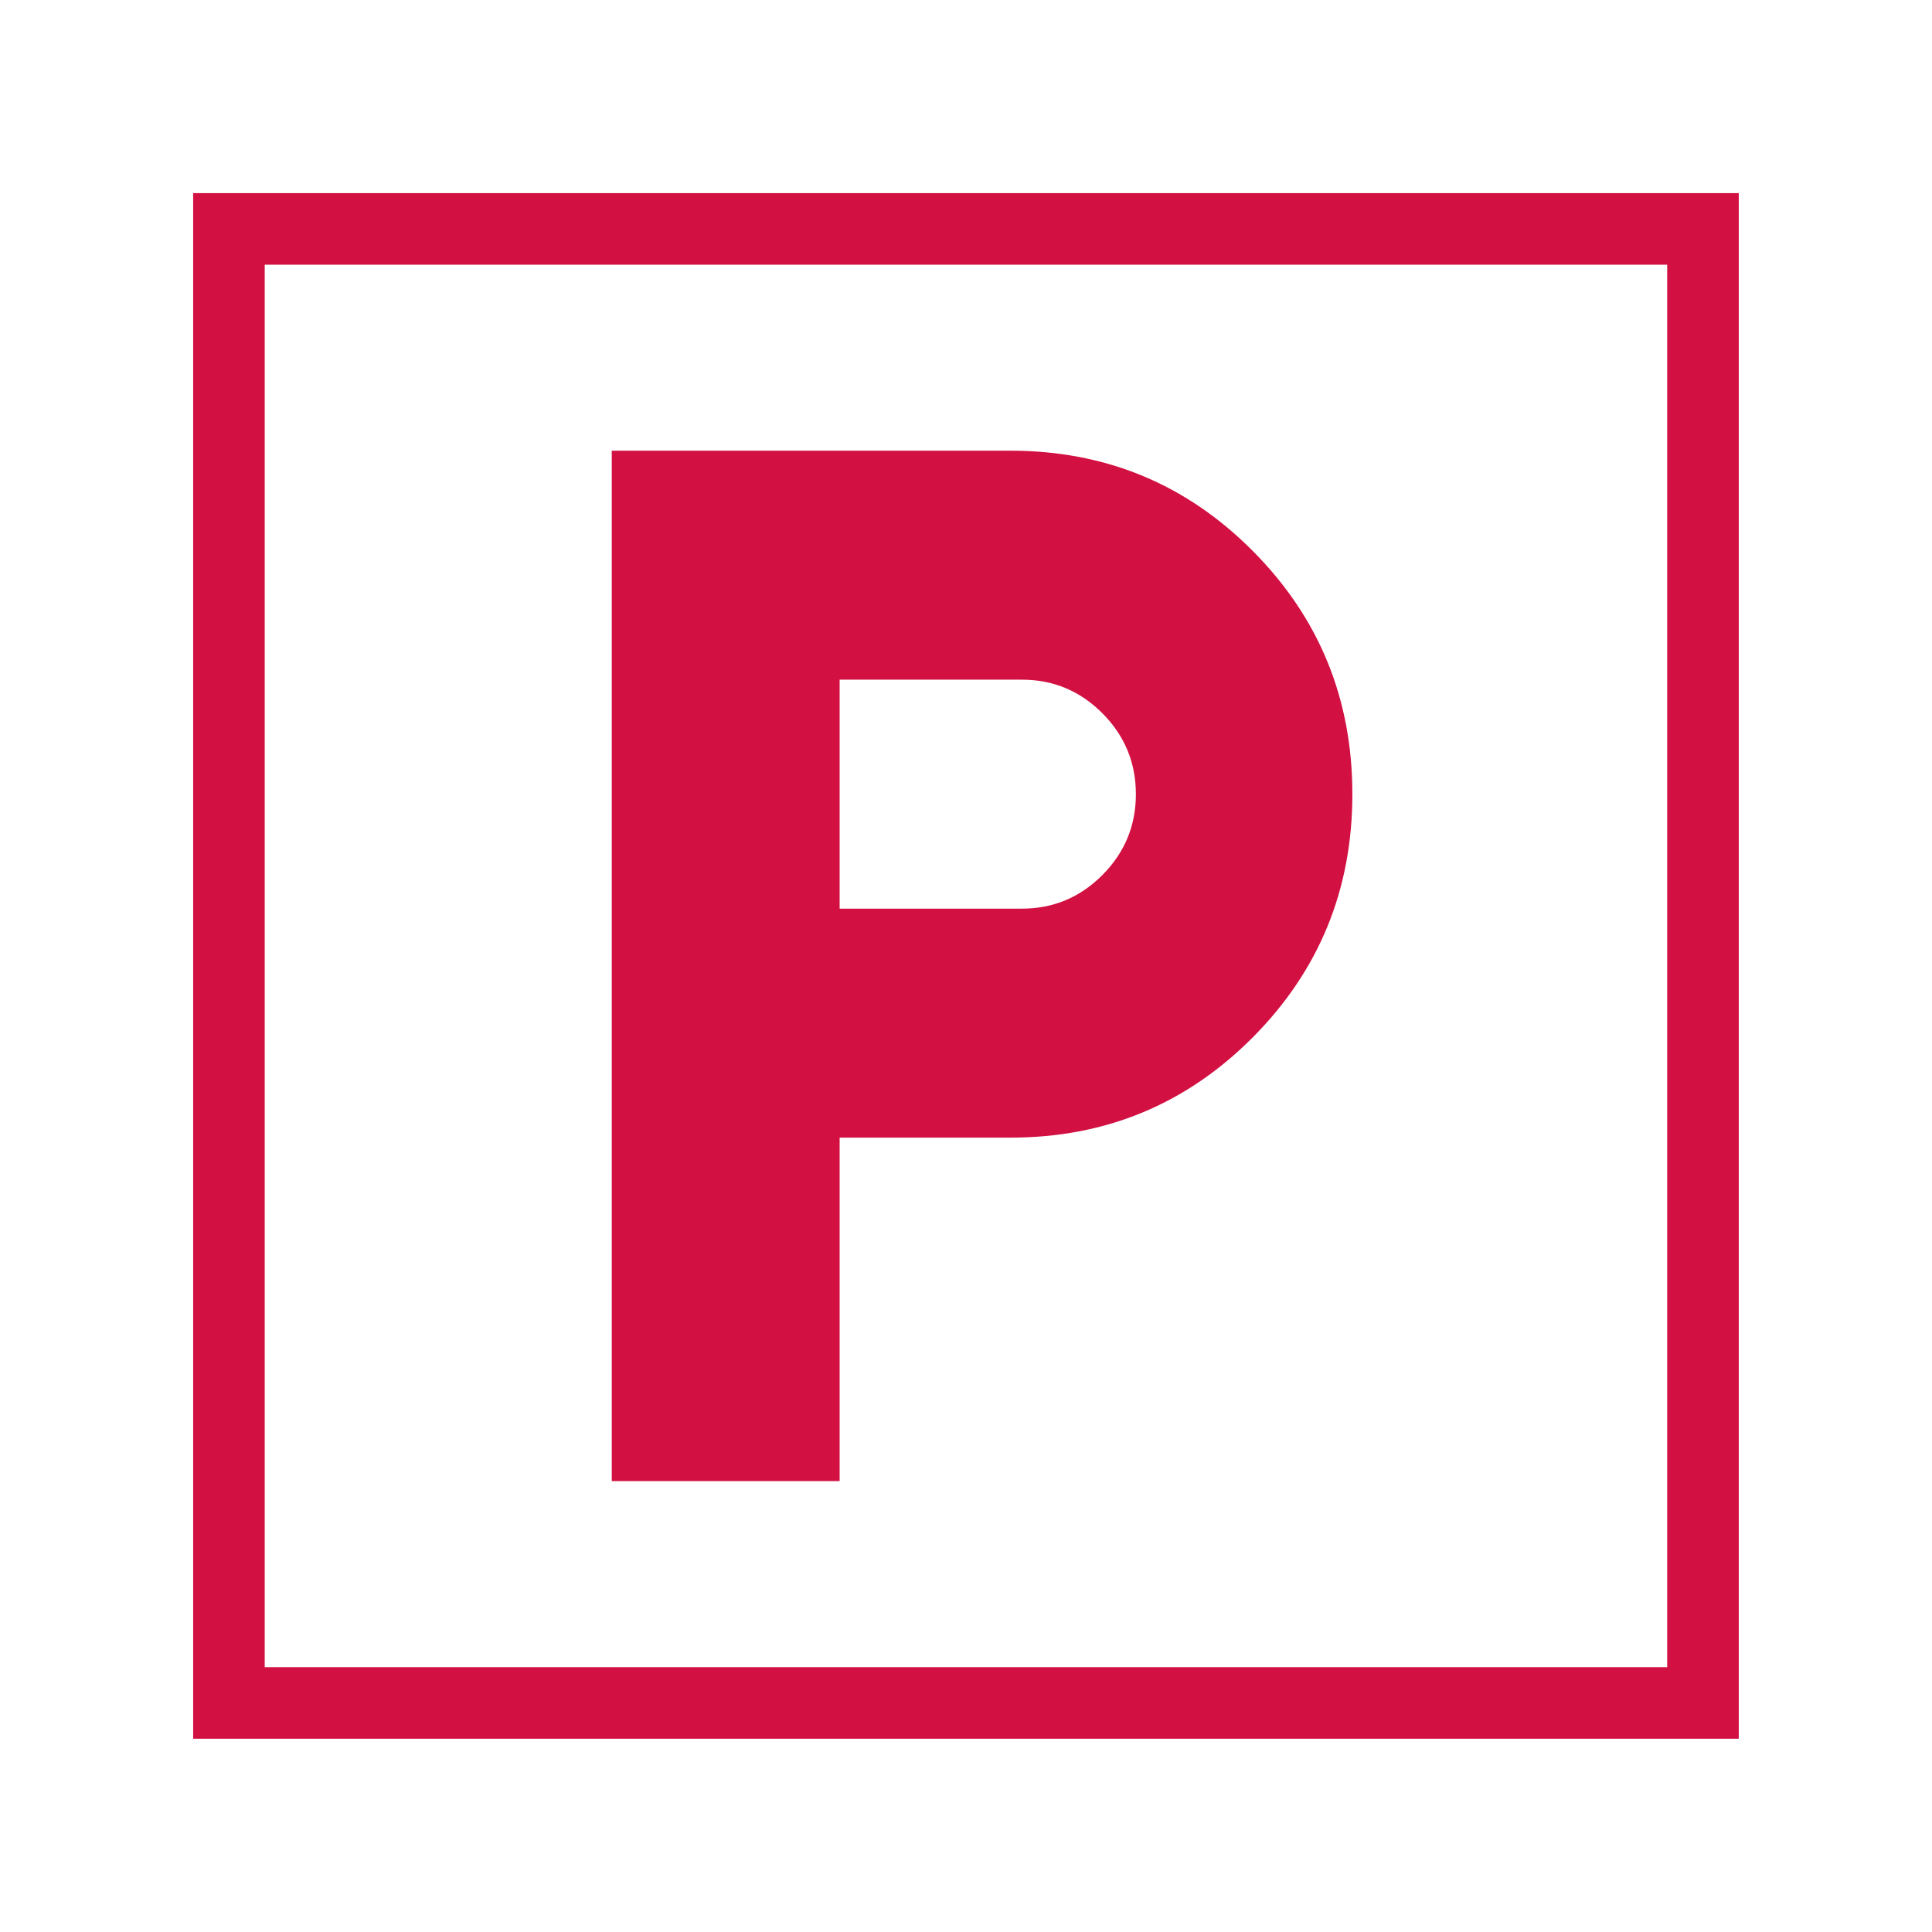
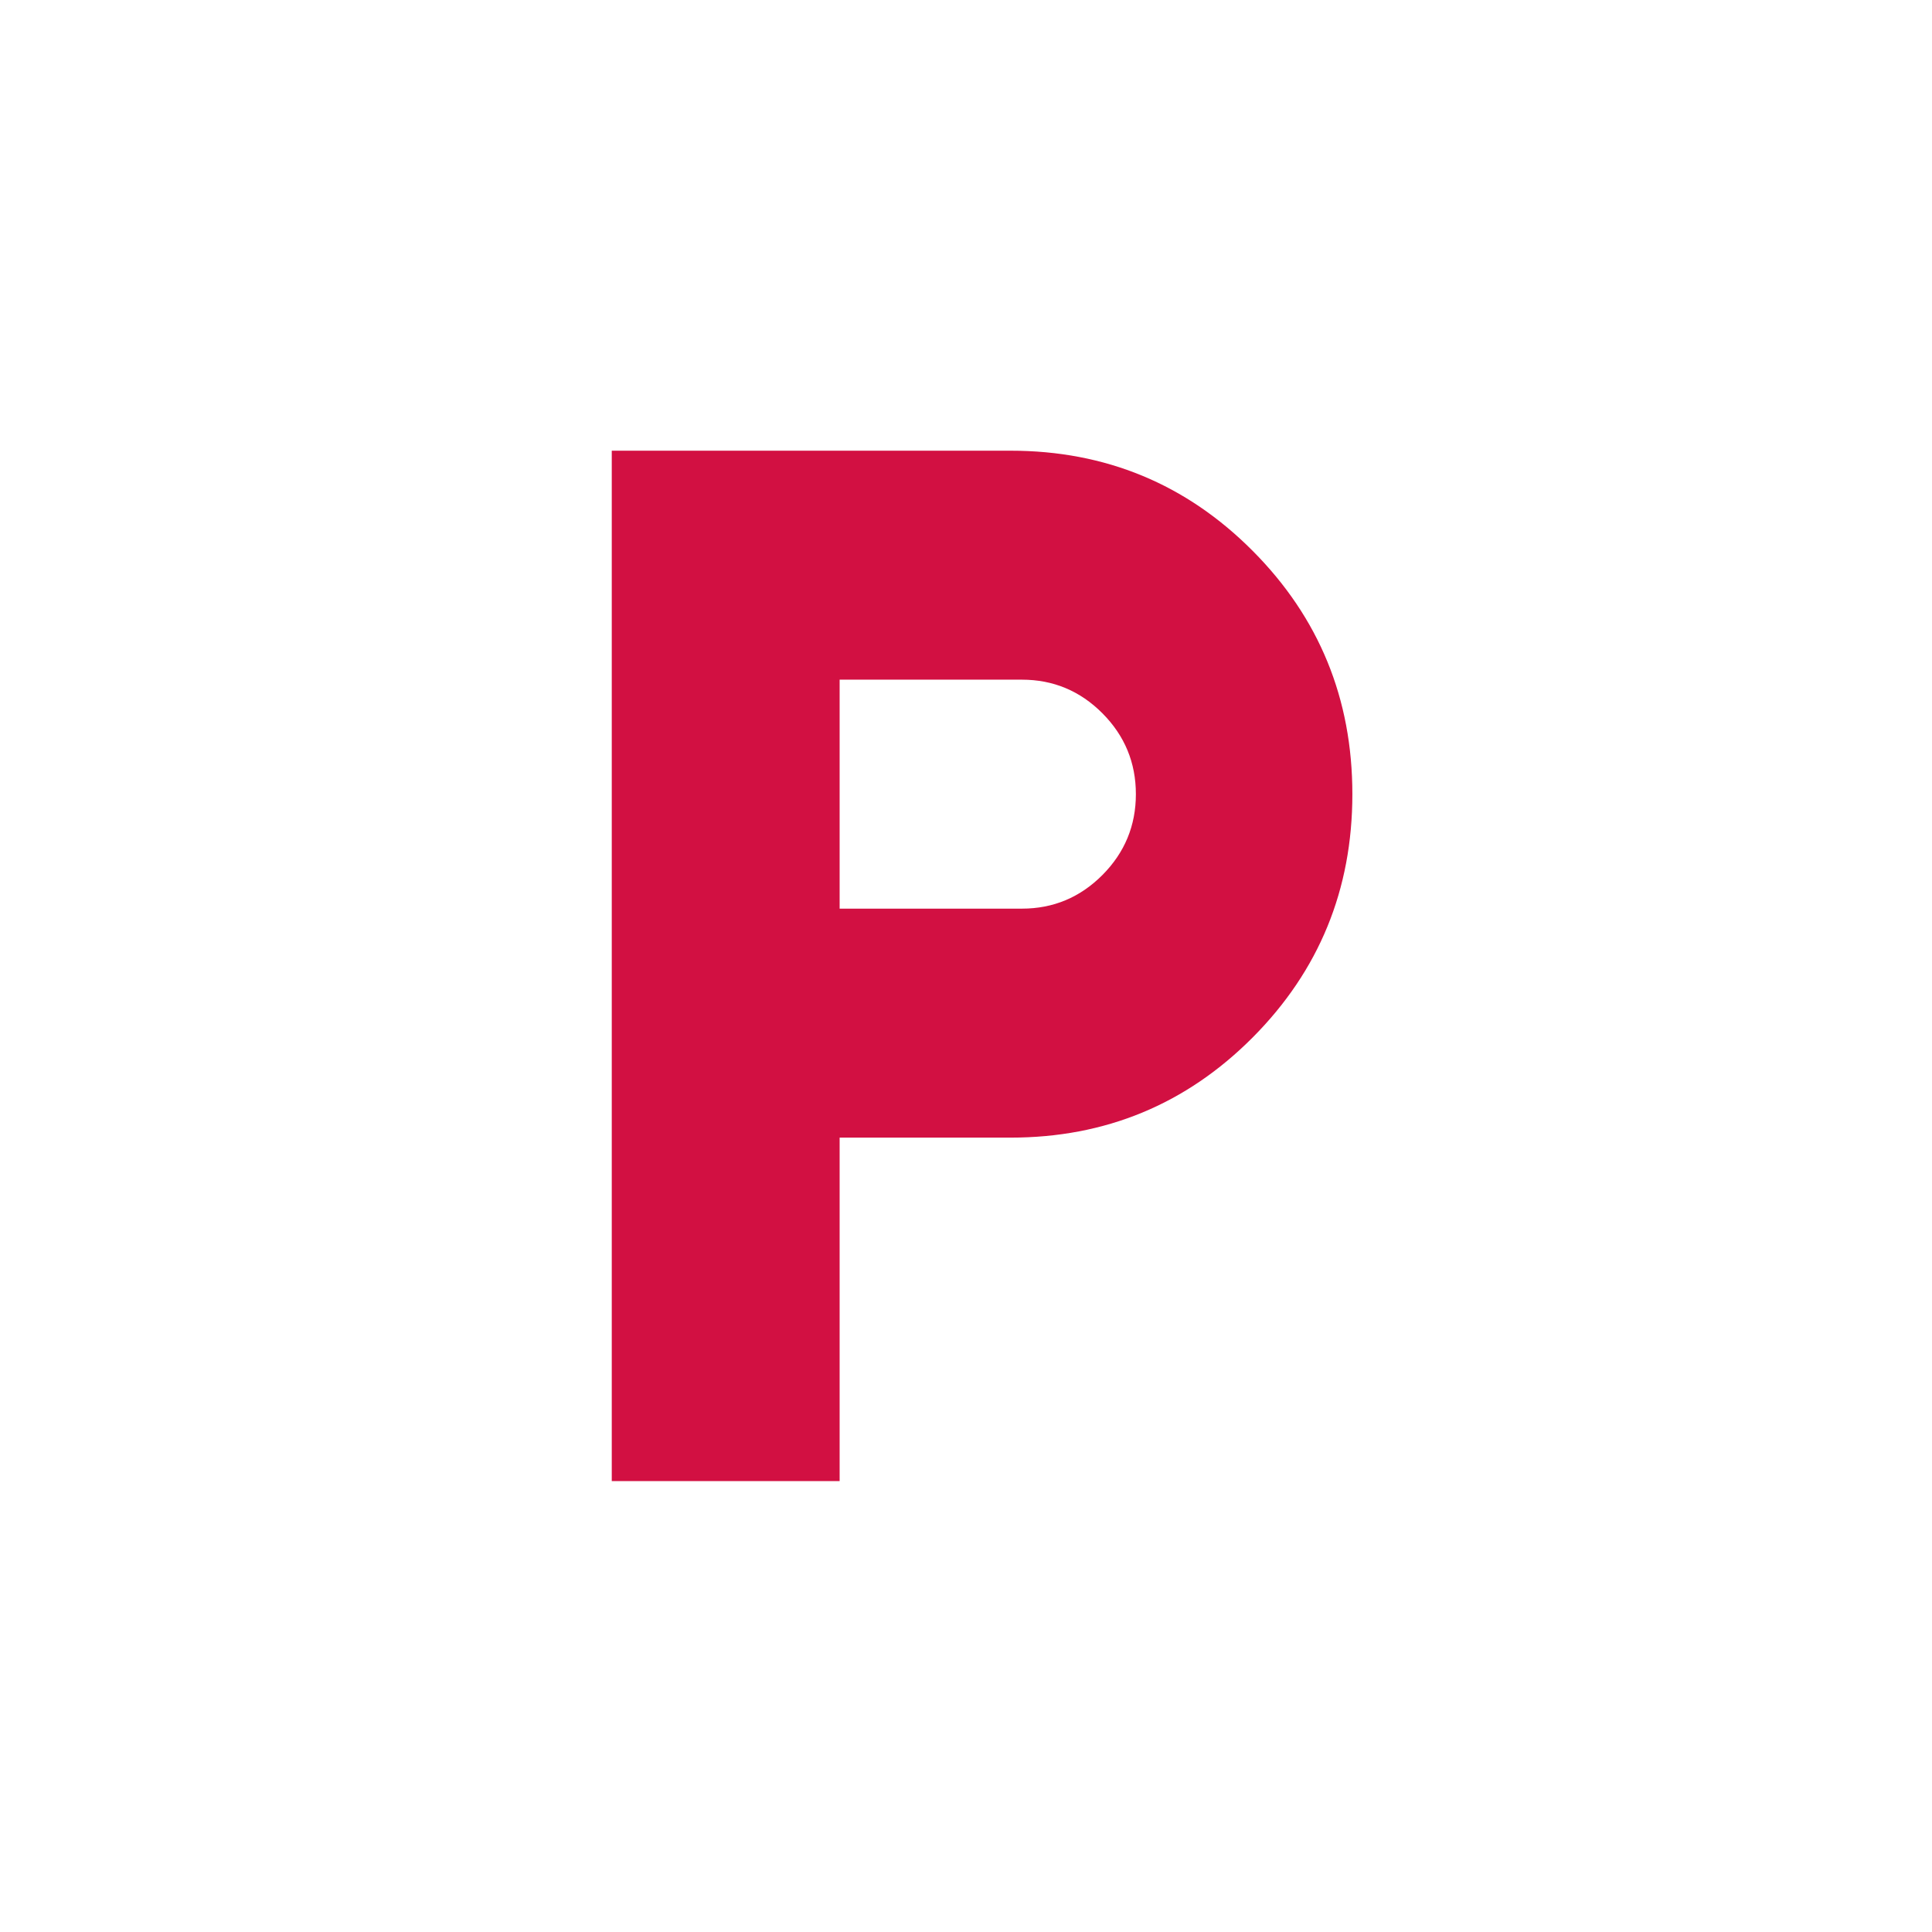
<svg xmlns="http://www.w3.org/2000/svg" width="54" height="54" viewBox="0 0 54 54" fill="none">
  <mask id="mask0_12_12" style="mask-type:alpha" maskUnits="userSpaceOnUse" x="0" y="0" width="54" height="54">
    <rect width="54" height="54" fill="#D9D9D9" />
  </mask>
  <g mask="url(#mask0_12_12)">
    <path d="M17.099 41.397V12.597H28.245C30.899 12.597 33.155 13.53 35.013 15.397C36.87 17.263 37.799 19.53 37.799 22.197C37.799 24.863 36.87 27.13 35.013 28.997C33.155 30.863 30.899 31.797 28.245 31.797H23.468V41.397H17.099ZM23.468 25.397H28.564C29.439 25.397 30.189 25.083 30.813 24.457C31.436 23.83 31.748 23.077 31.748 22.197C31.748 21.317 31.436 20.563 30.813 19.937C30.189 19.31 29.439 18.997 28.564 18.997H23.468V25.397Z" fill="#D21042" />
-     <rect x="6.399" y="6.398" width="41.2" height="41.2" stroke="#D21042" stroke-width="2" />
  </g>
</svg>